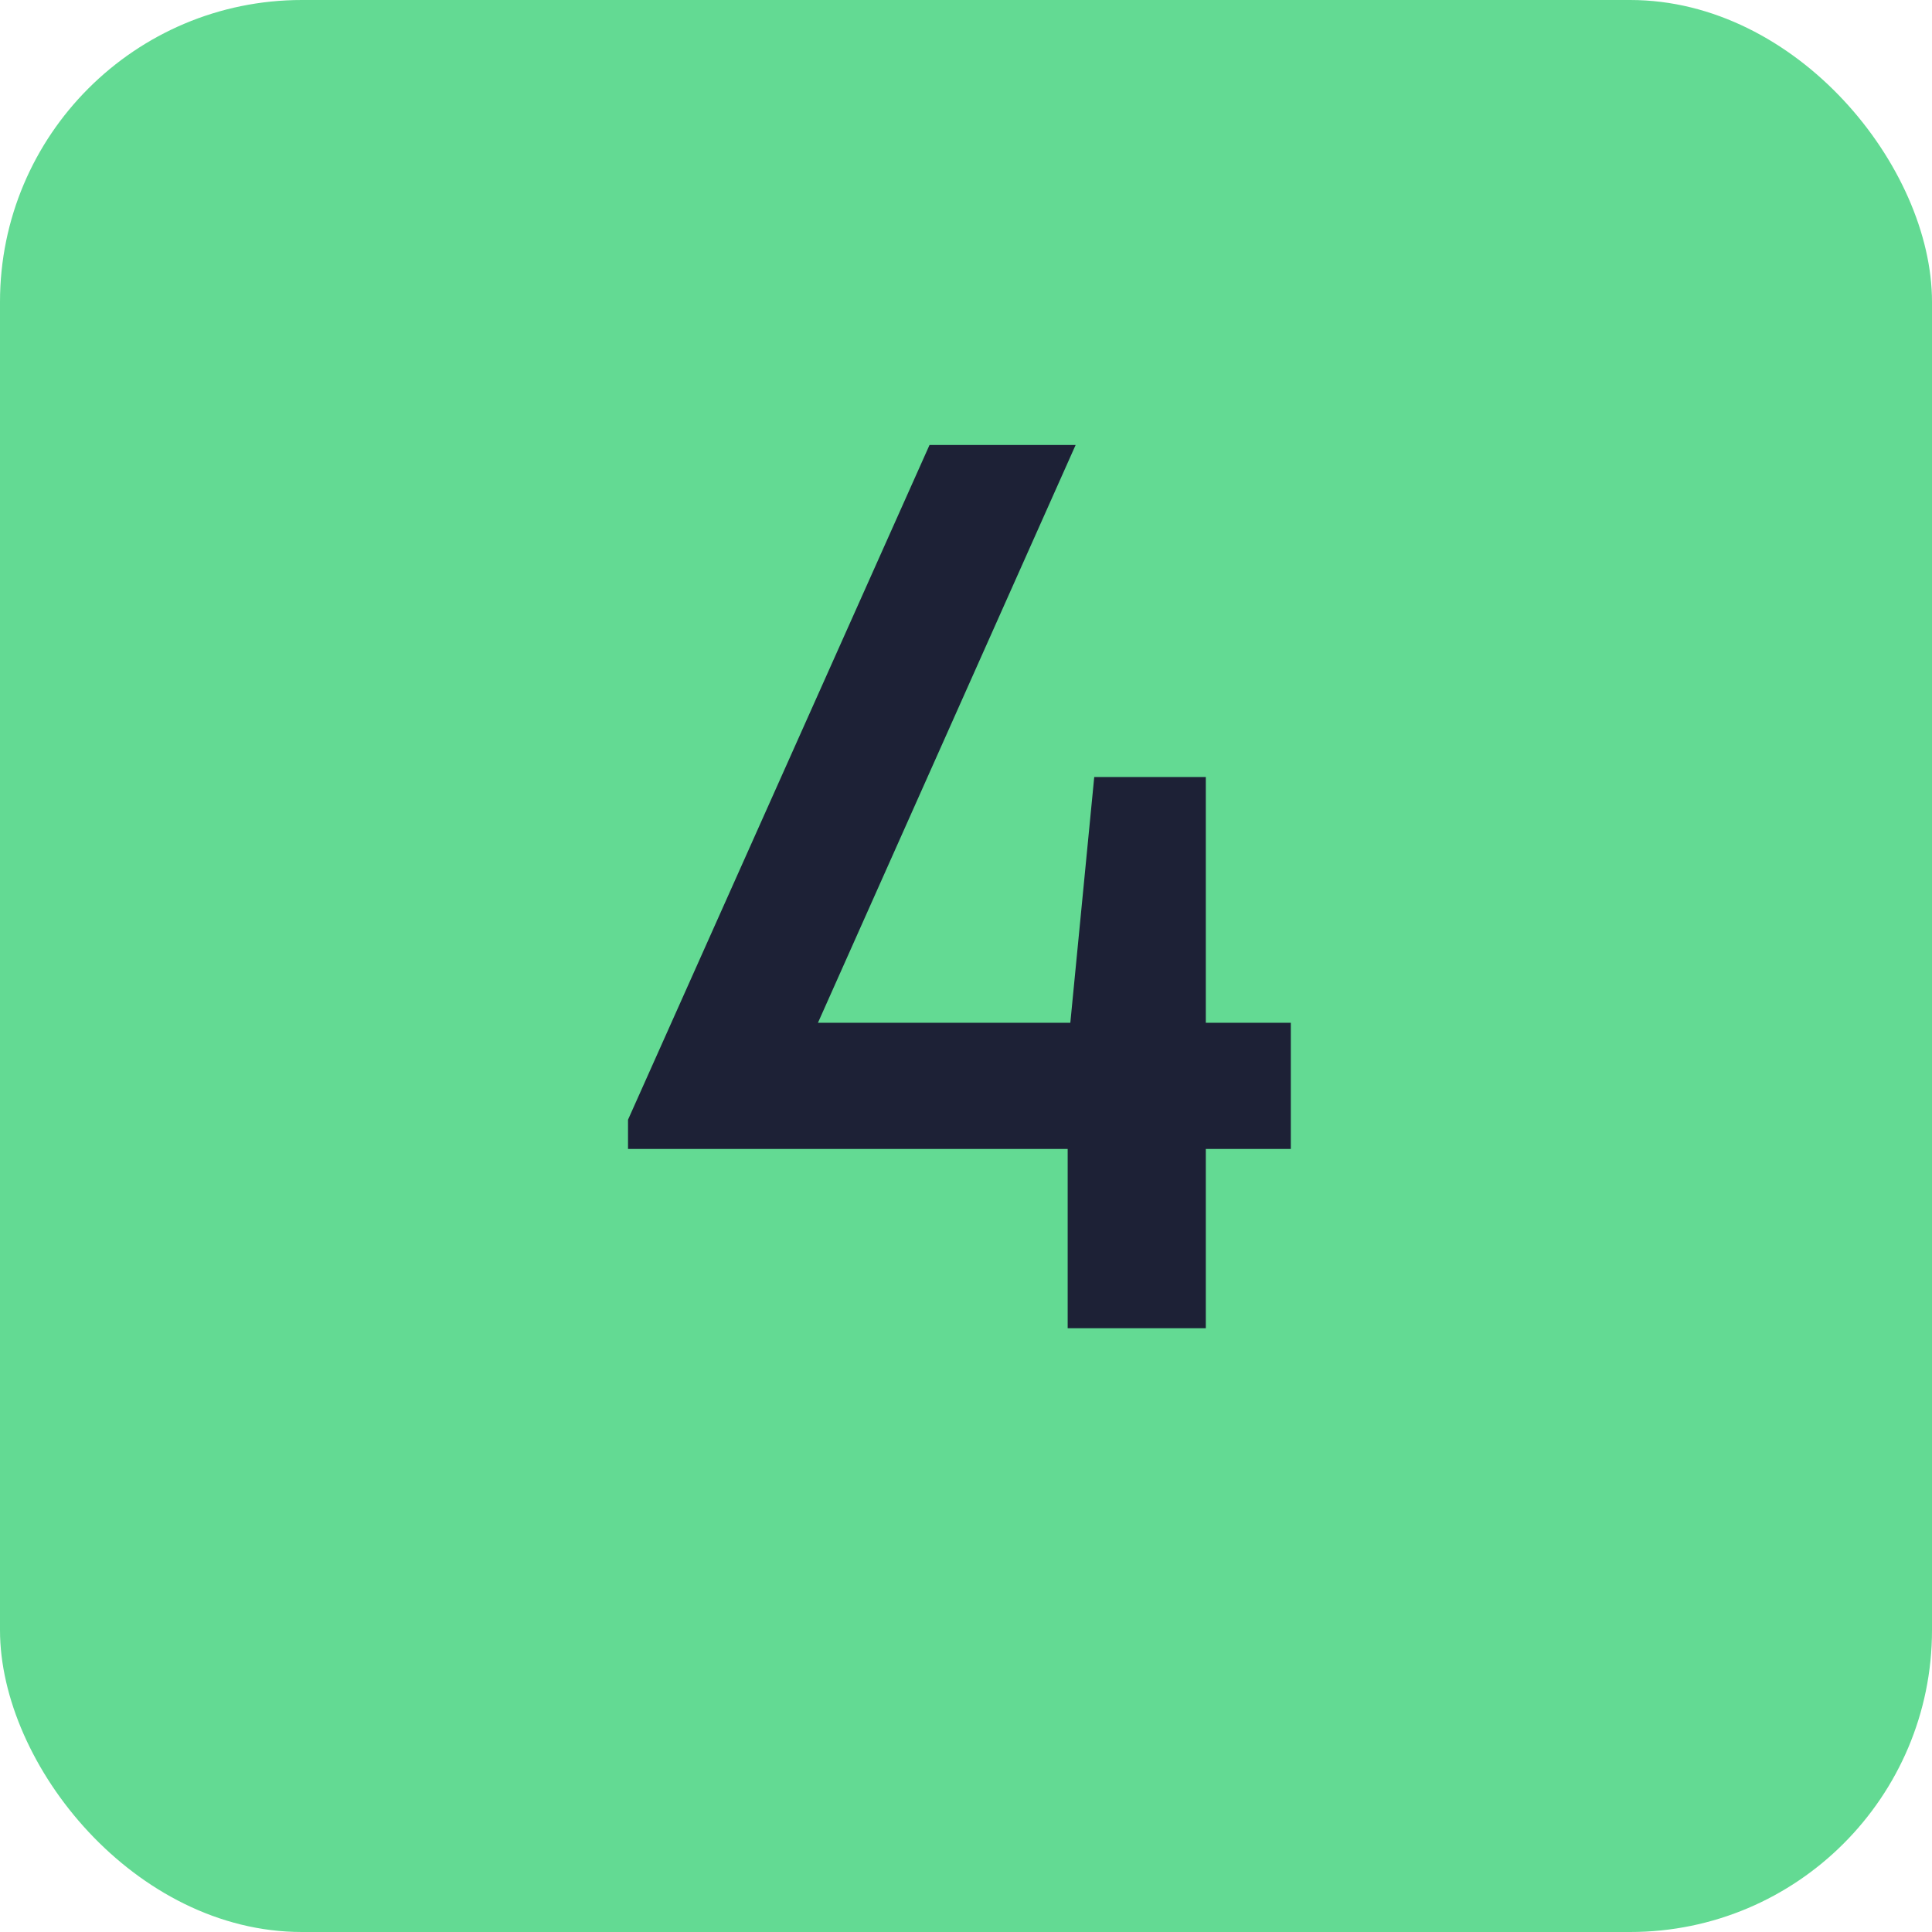
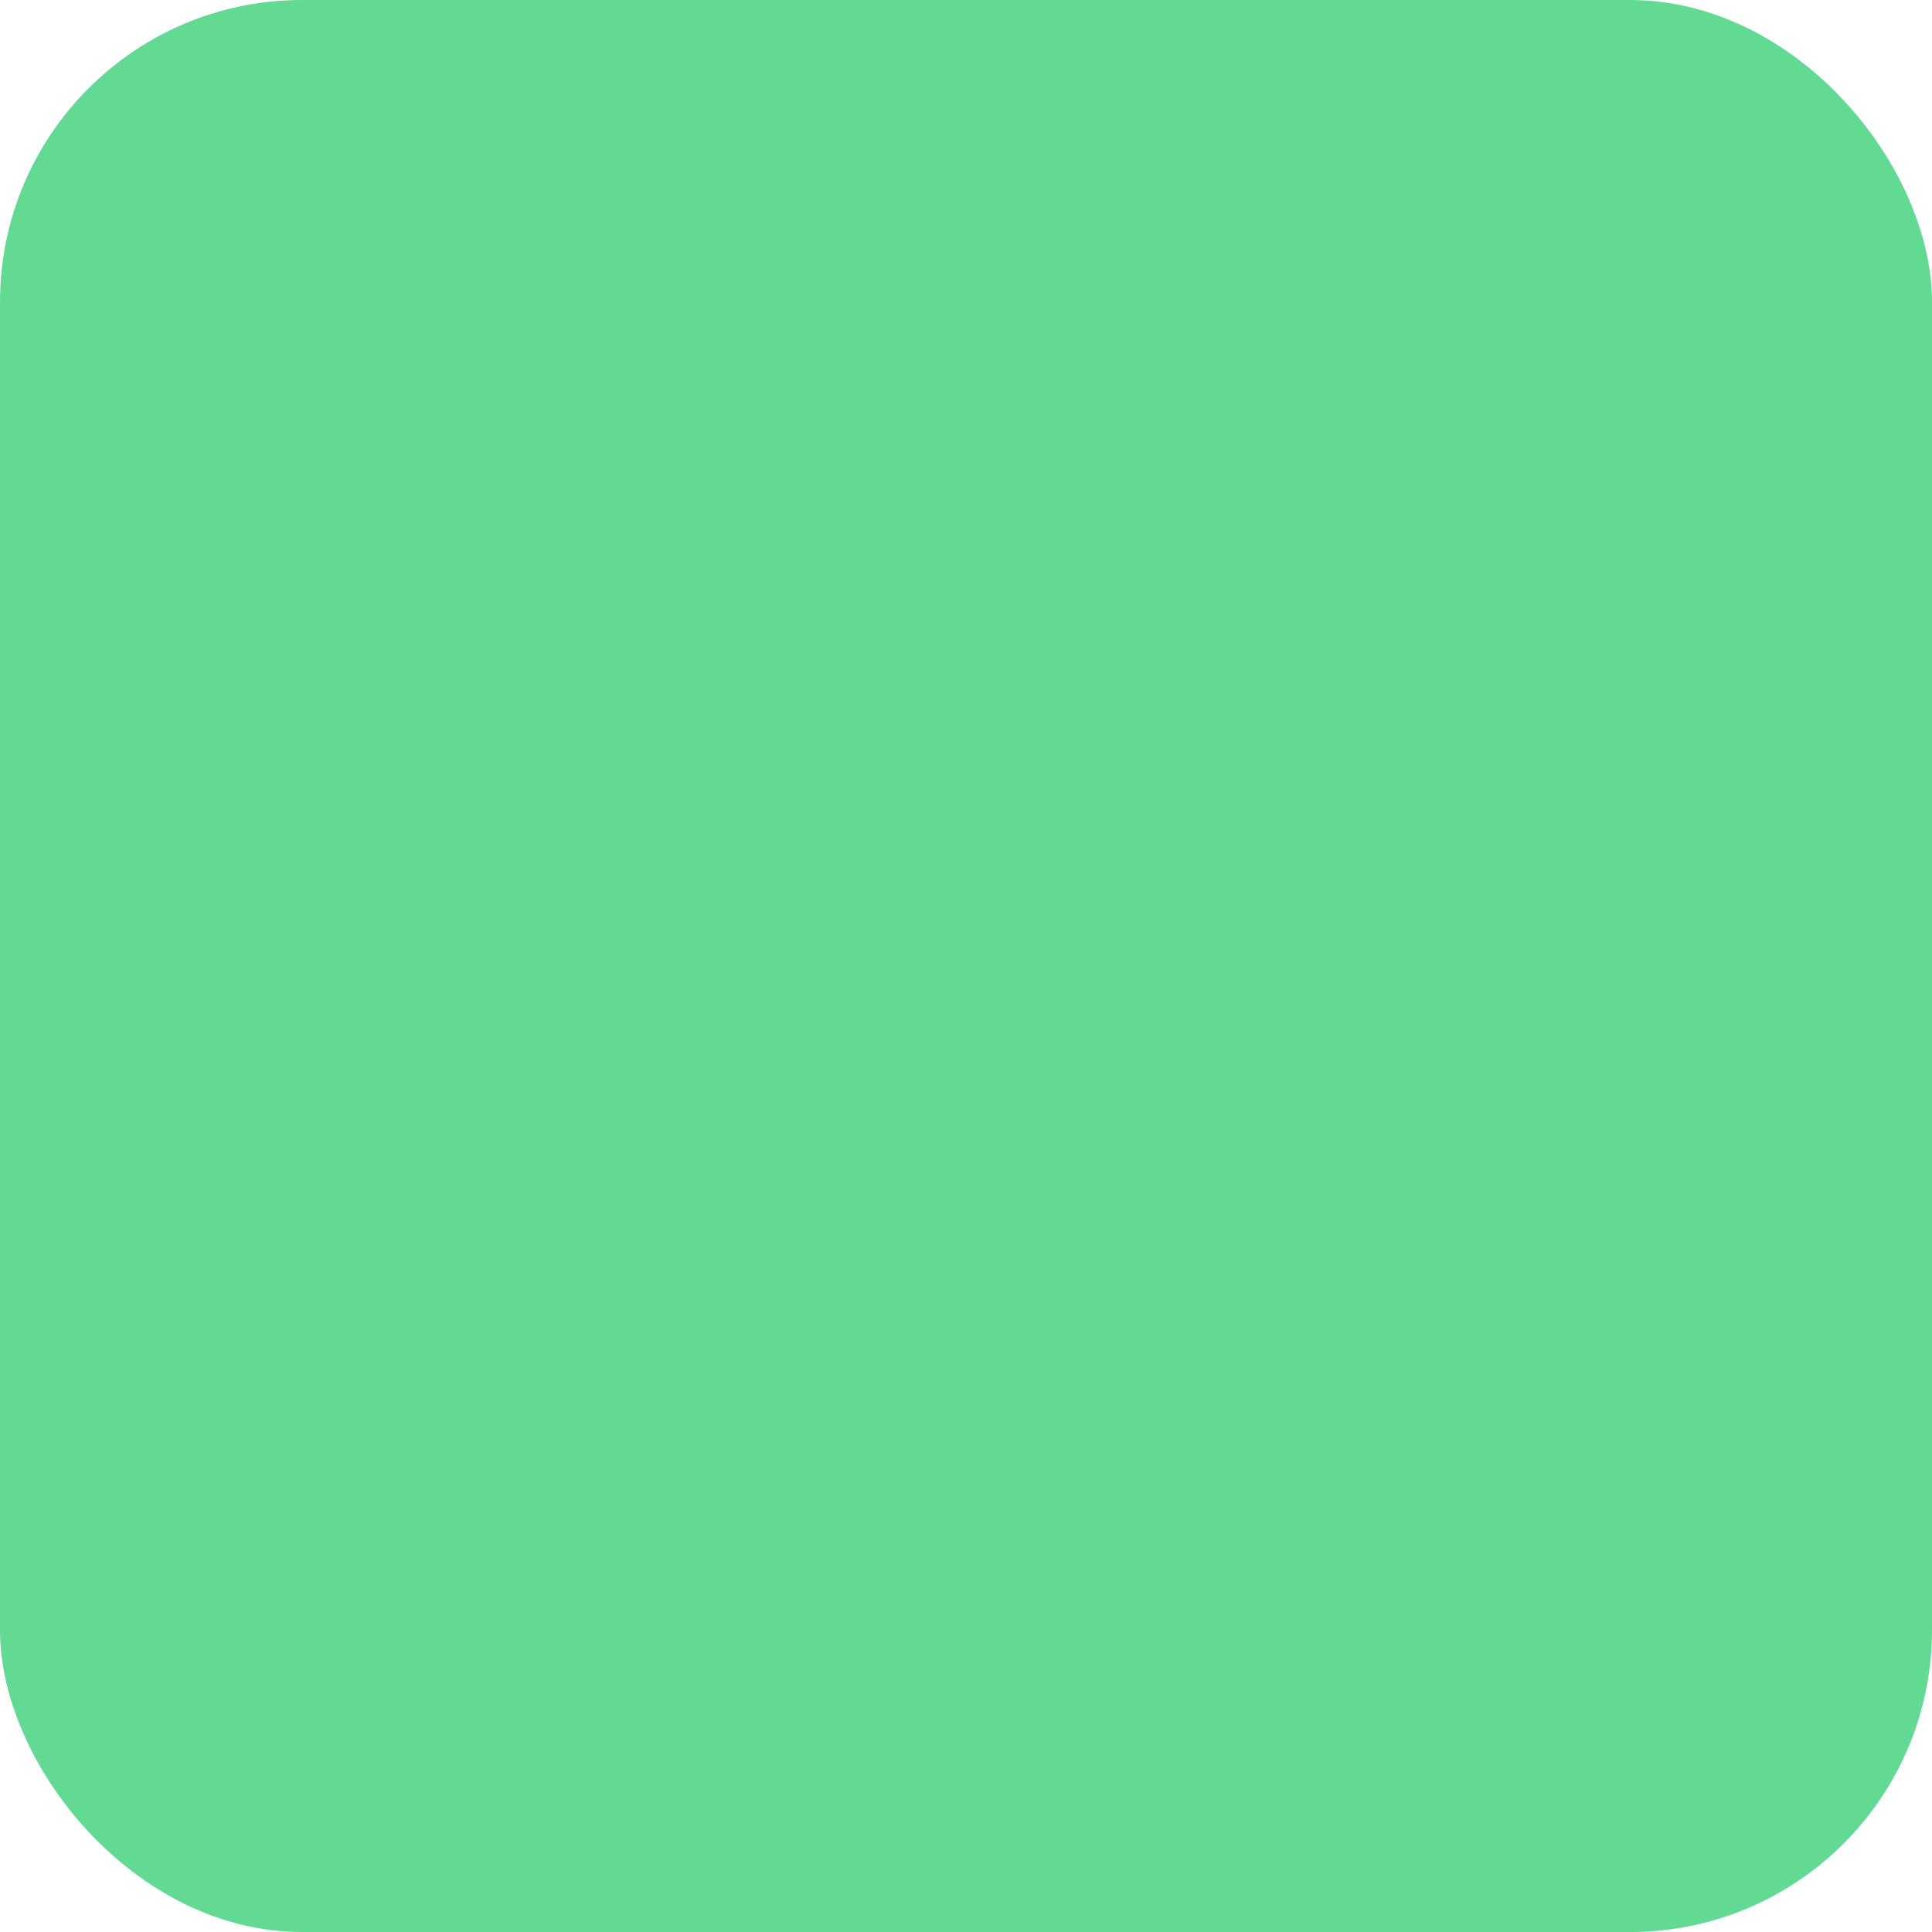
<svg xmlns="http://www.w3.org/2000/svg" width="32" height="32" viewBox="0 0 32 32" fill="none">
  <rect width="32" height="32" rx="5" fill="#63DA93" />
-   <path d="M21.38 16.94V19.03H19.972V22H17.684V19.03H10.402V18.546L15.396 7.37H17.816L13.548 16.94H17.728L18.124 12.87H19.972V16.94H21.38Z" fill="#1D2136" />
</svg>